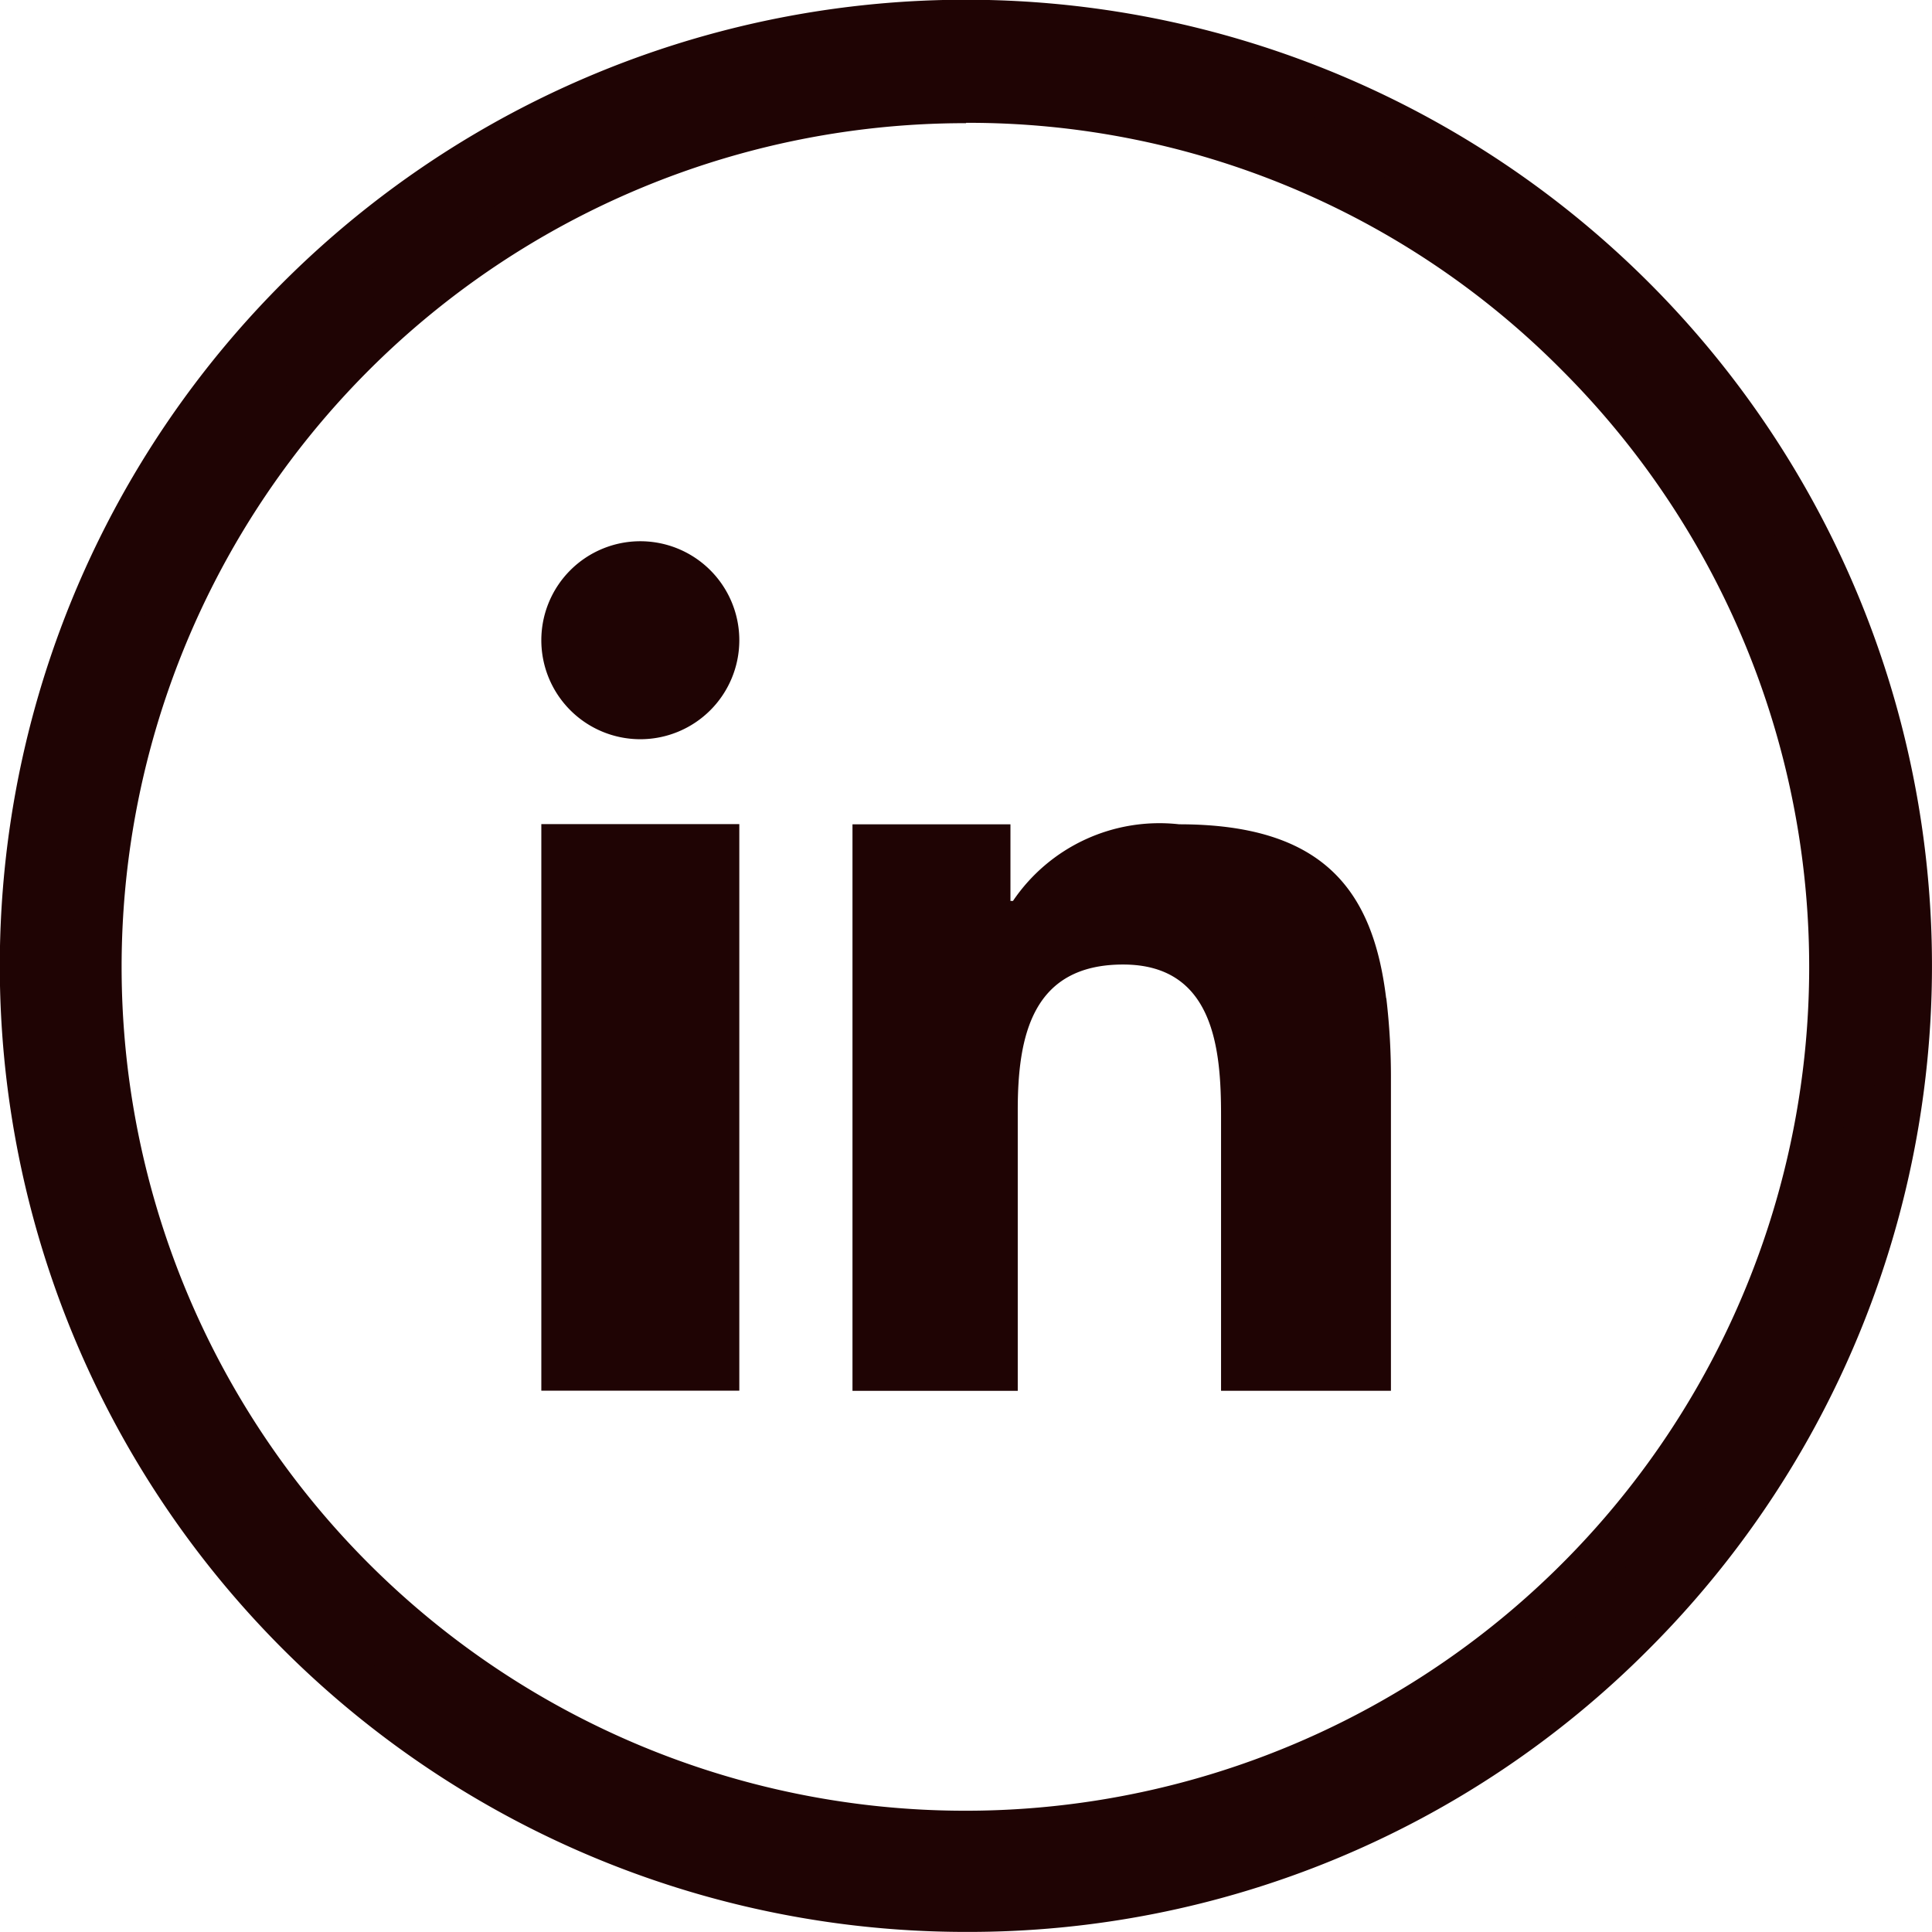
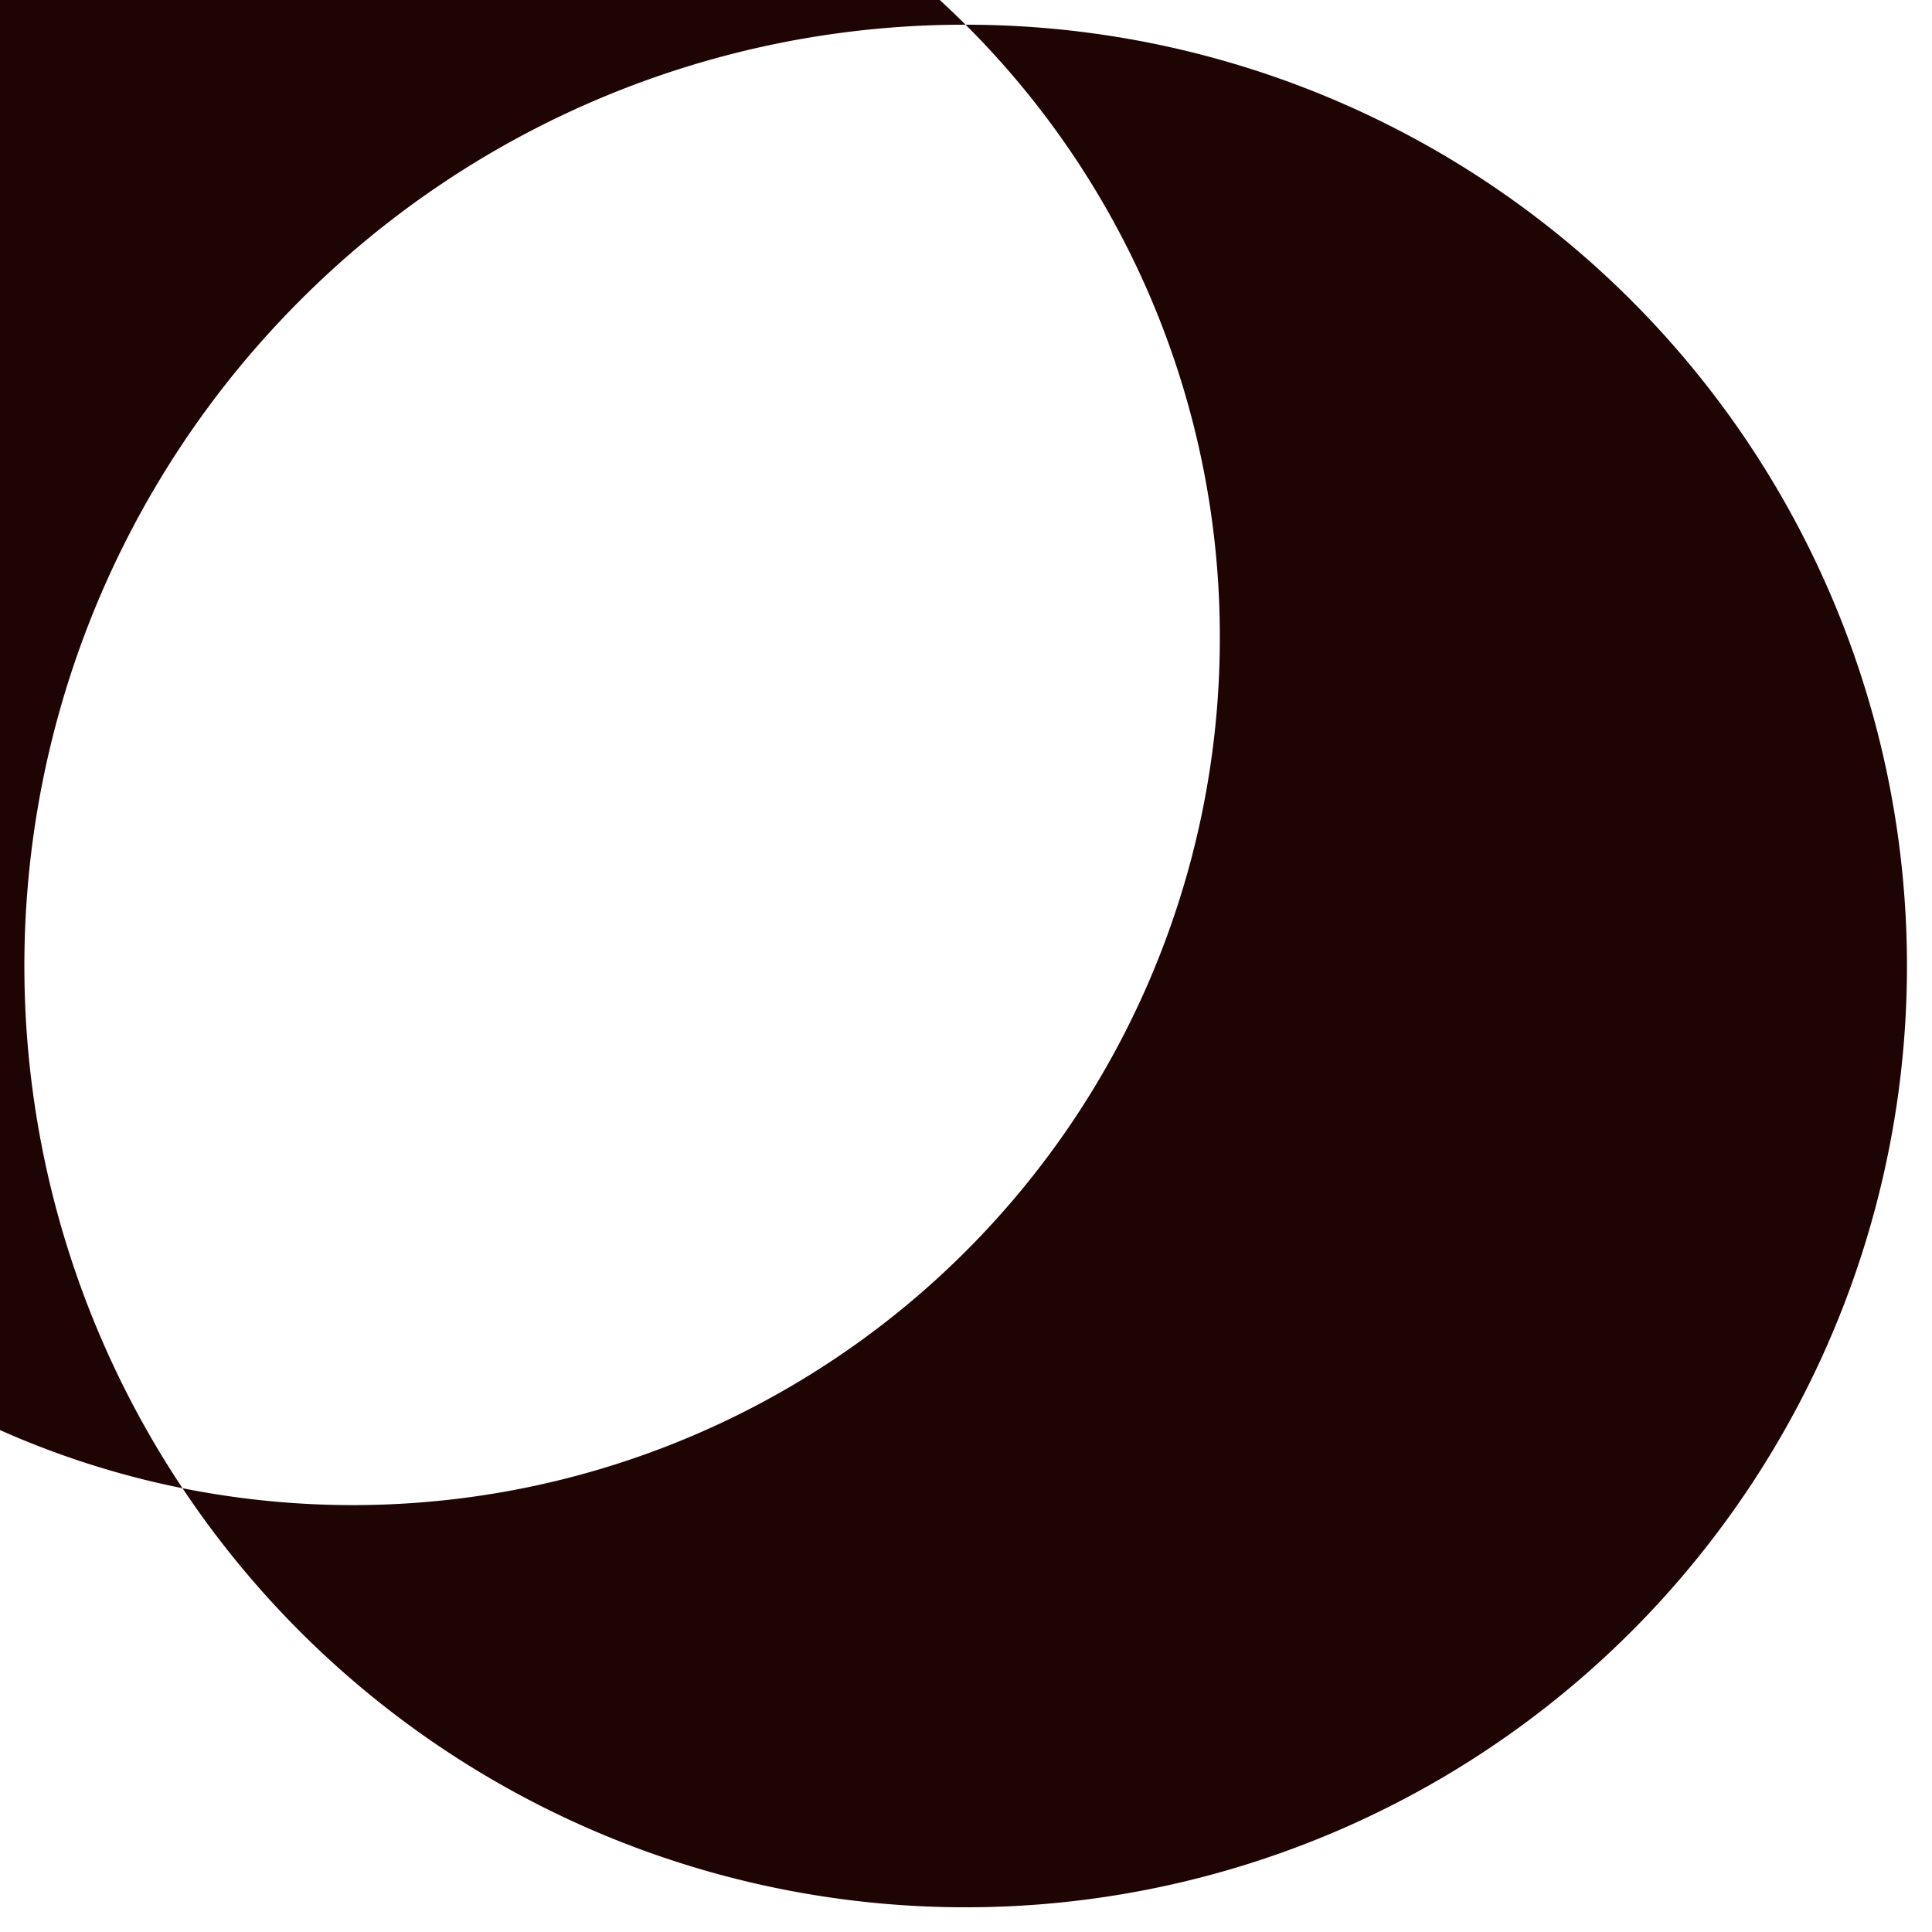
<svg xmlns="http://www.w3.org/2000/svg" id="Group_225" data-name="Group 225" width="22.21" height="22.209" viewBox="0 0 22.21 22.209">
  <g id="Group_32" data-name="Group 32">
-     <path id="Path_60" data-name="Path 60" d="M571.4,6772.766a10.821,10.821,0,1,1-7.65,3.169,10.784,10.784,0,0,1,7.65-3.169Zm7.053,3.768a9.967,9.967,0,1,0,2.923,7.052,9.922,9.922,0,0,0-2.923-7.052Z" transform="translate(-560.3 -6772.482)" fill="#1f0404" />
-     <path id="Path_61" data-name="Path 61" d="M571.44,6794.725a11.106,11.106,0,1,1,7.851-3.253A11.026,11.026,0,0,1,571.44,6794.725Zm0-21.64a10.534,10.534,0,1,0,7.45,3.085A10.463,10.463,0,0,0,571.44,6773.085Zm0,20.8a10.267,10.267,0,1,1,7.252-3.007A10.17,10.17,0,0,1,571.44,6793.88Zm0-19.953a9.7,9.7,0,1,0,6.851,2.841h0A9.6,9.6,0,0,0,571.44,6773.928Z" transform="translate(-560.334 -6772.516)" fill="#1f0404" />
+     <path id="Path_60" data-name="Path 60" d="M571.4,6772.766a10.821,10.821,0,1,1-7.65,3.169,10.784,10.784,0,0,1,7.65-3.169Za9.967,9.967,0,1,0,2.923,7.052,9.922,9.922,0,0,0-2.923-7.052Z" transform="translate(-560.3 -6772.482)" fill="#1f0404" />
  </g>
  <g id="Group_33" data-name="Group 33" transform="translate(6.223 6.221)">
-     <path id="Path_62" data-name="Path 62" d="M565.807,6782.973v4.78h2.276v-6.513h-2.276Zm9.712.269c-.15-1.233-.713-2-2.379-2a2.033,2.033,0,0,0-1.911.881H571.2v-.881h-1.816v6.513h1.9v-3.229c0-.853.168-1.672,1.211-1.672s1.126.97,1.126,1.73v3.17h1.953v-3.577a7.7,7.7,0,0,0-.053-.935Zm-8.574-5.254a1.138,1.138,0,1,0,1.138,1.139,1.138,1.138,0,0,0-1.138-1.139Z" transform="translate(-565.807 -6777.987)" fill="#1f0404" fill-rule="evenodd" />
-   </g>
+     </g>
</svg>